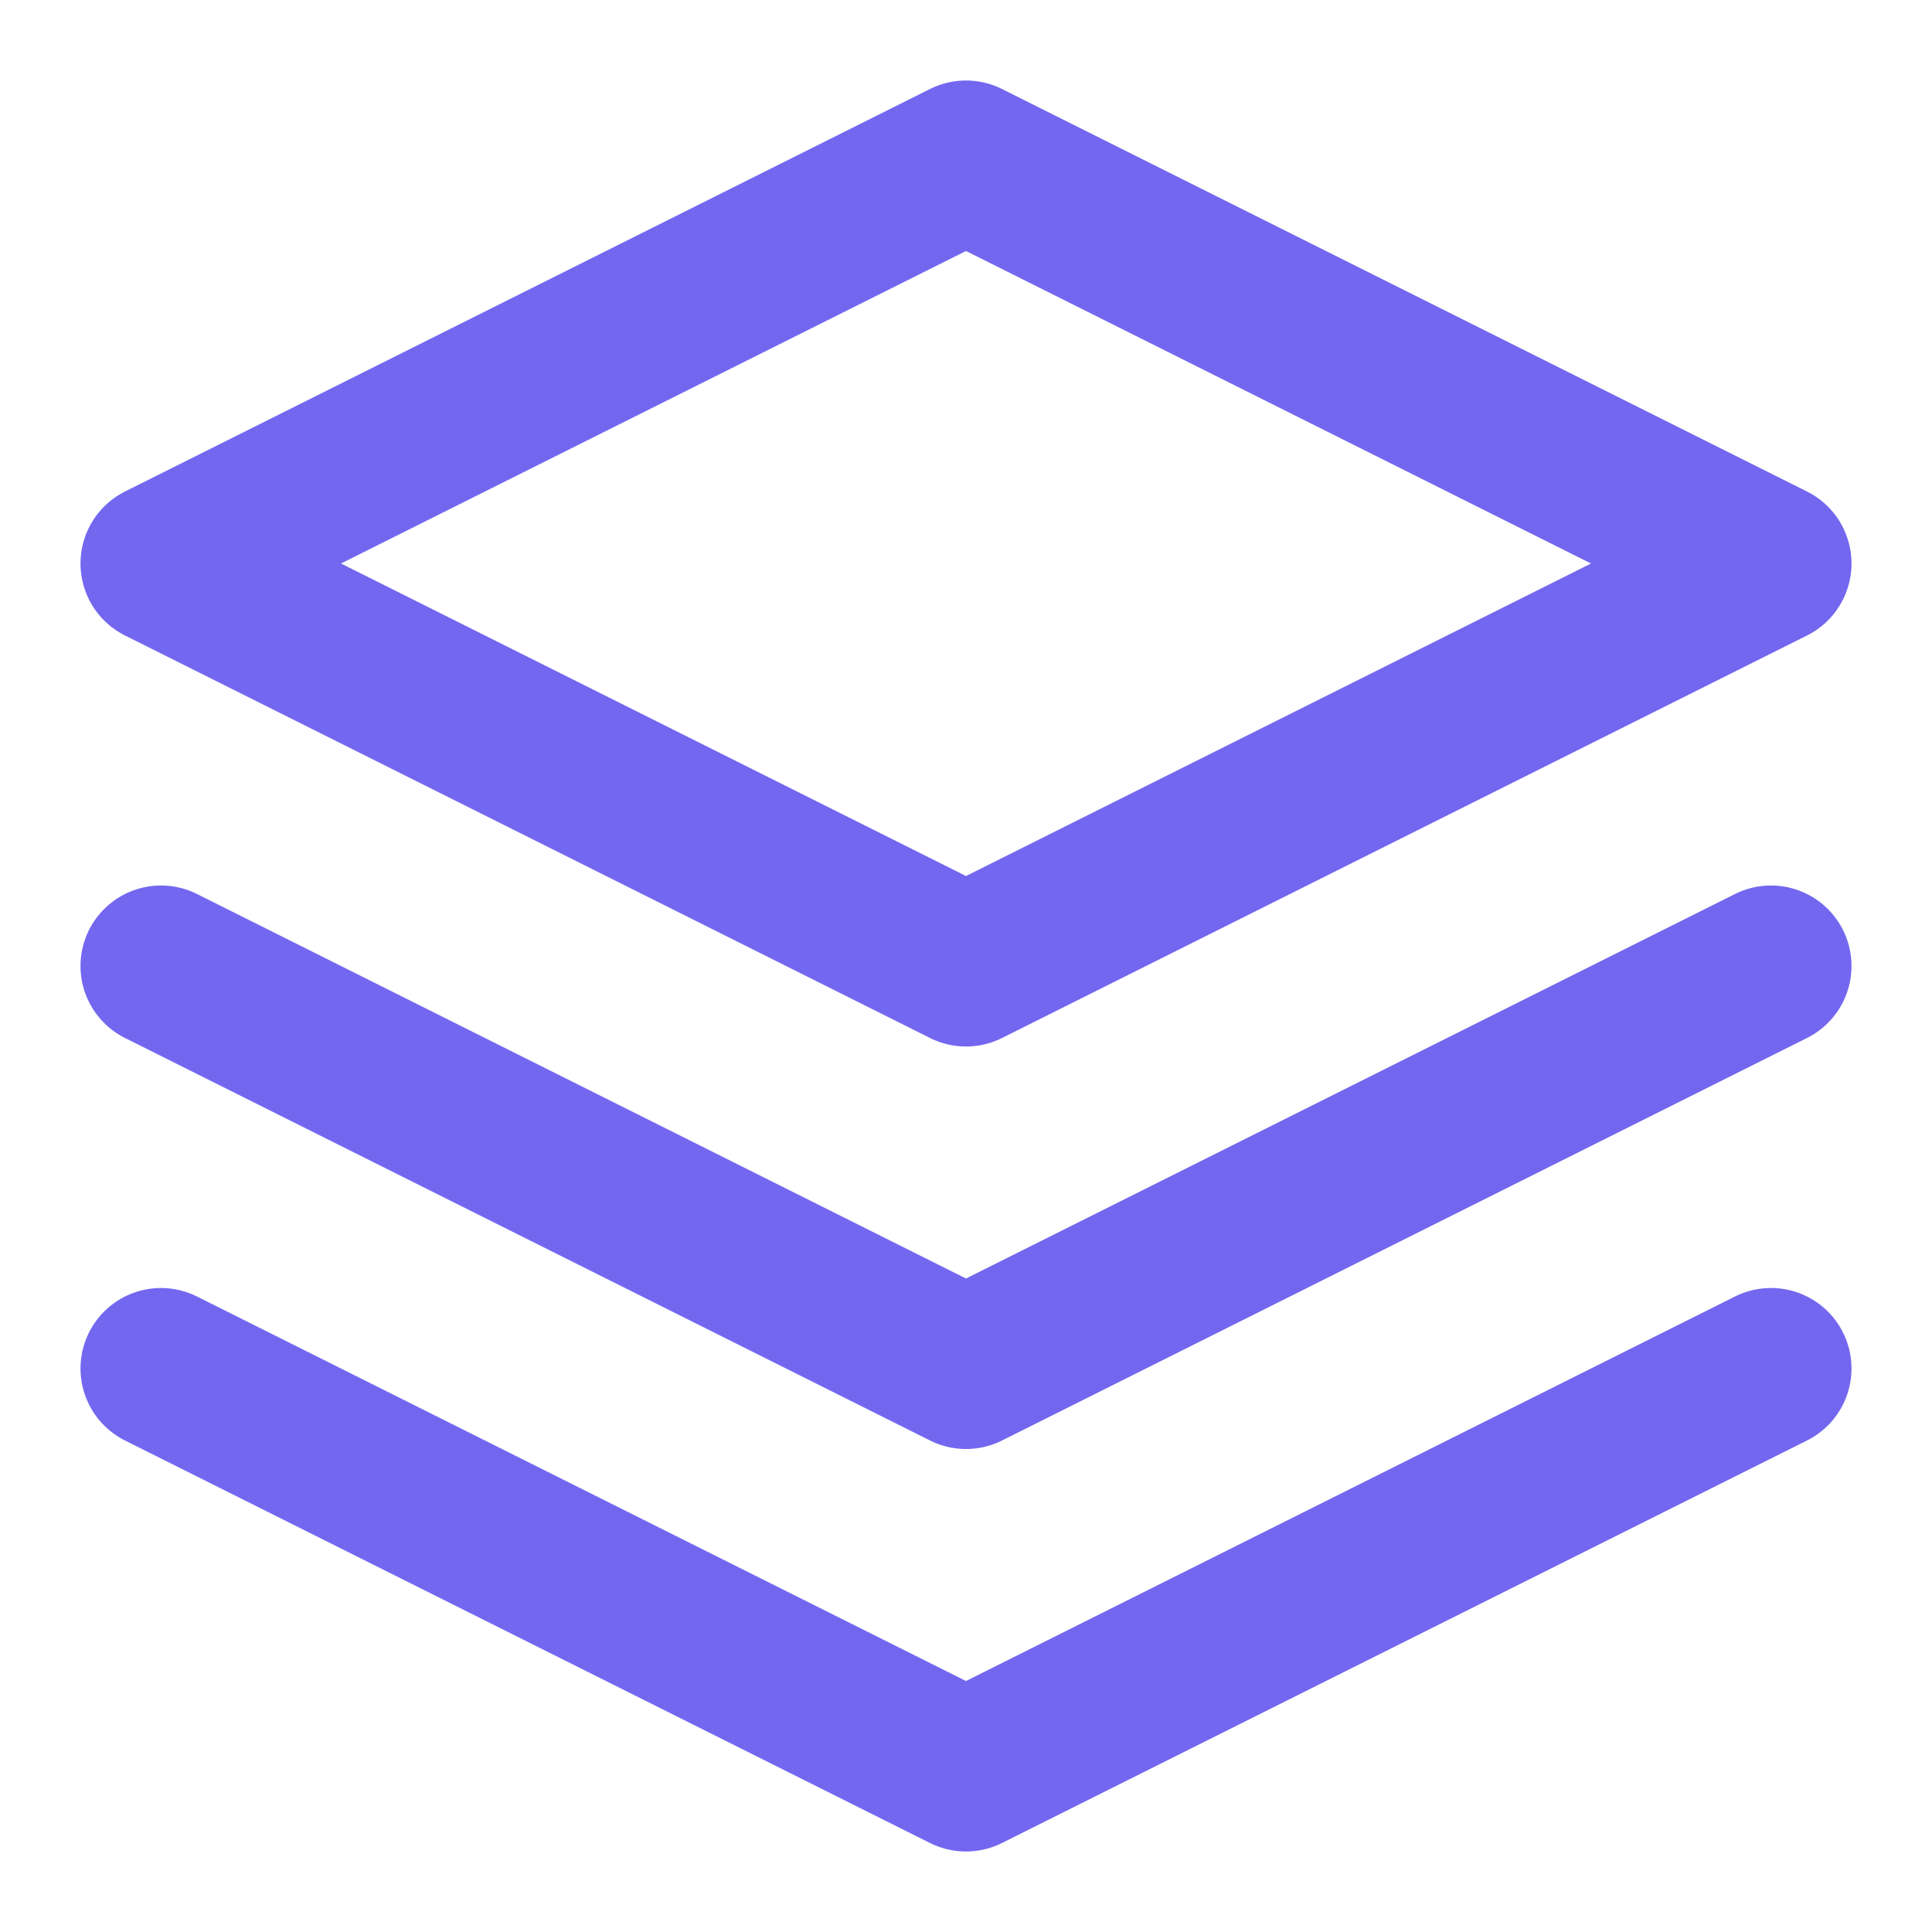
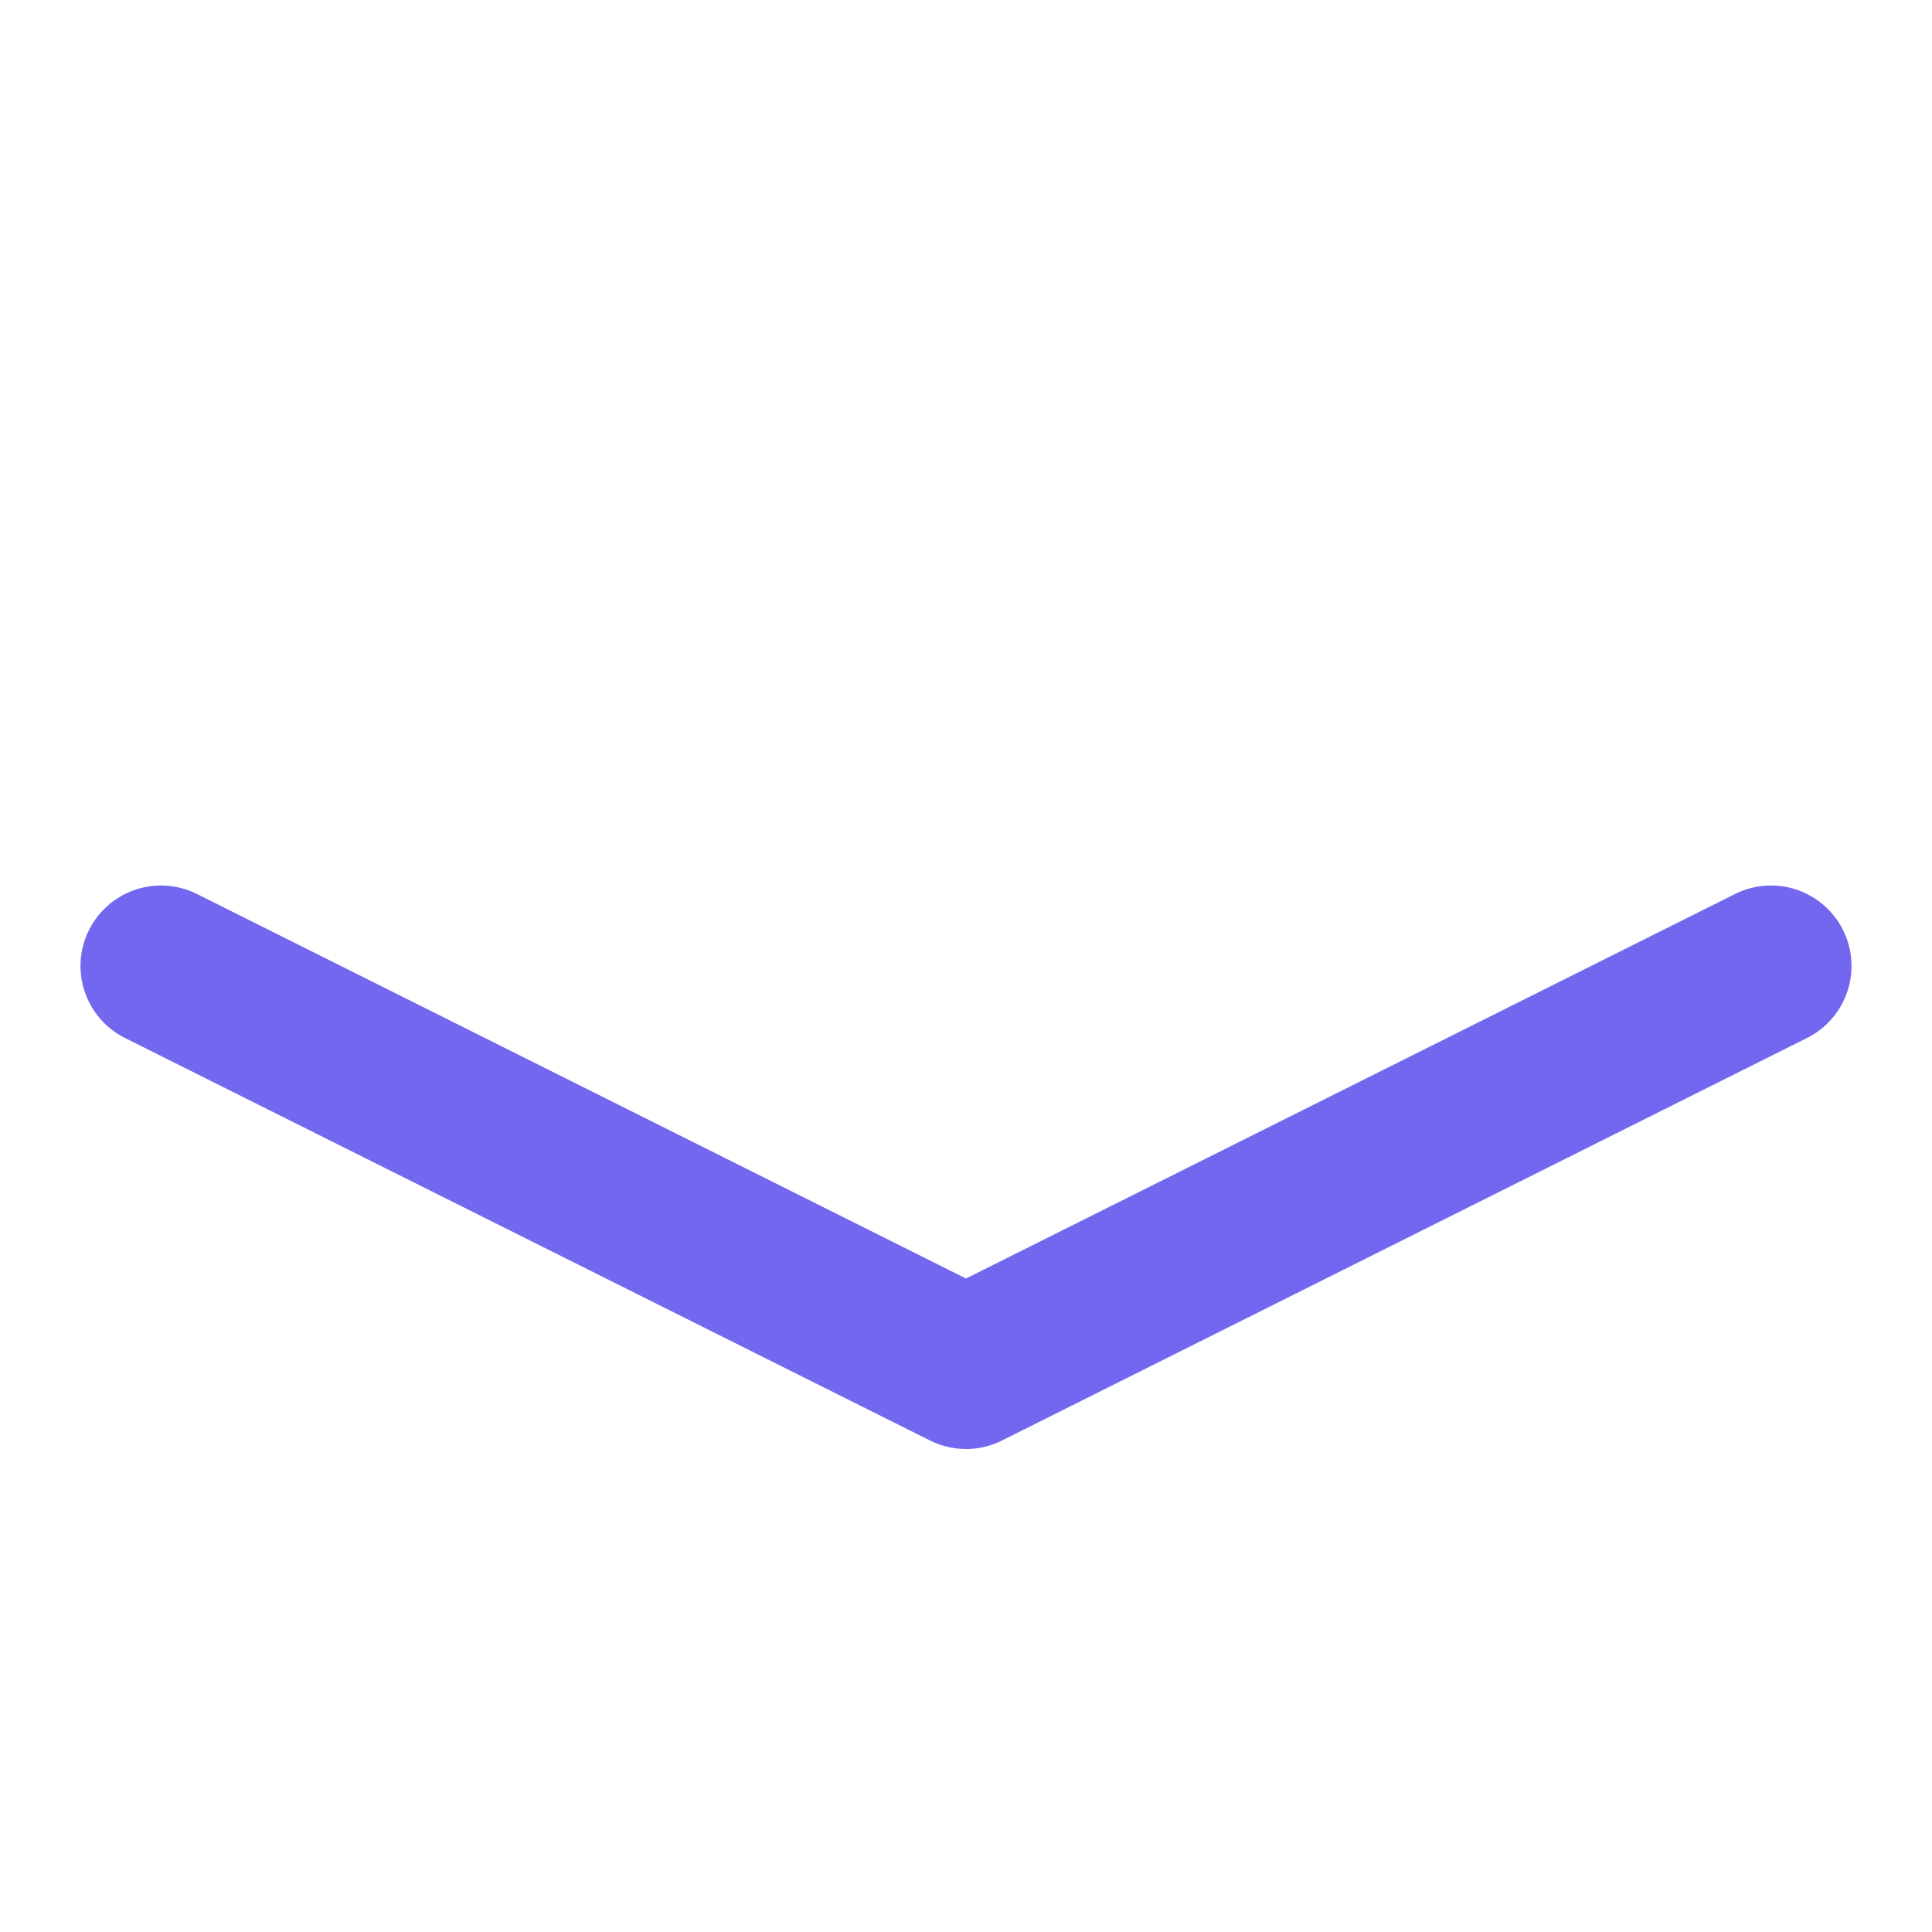
<svg xmlns="http://www.w3.org/2000/svg" width="24" height="24" viewBox="0 0 24 24" fill="none" stroke="#7367f0" stroke-width="2" stroke-linecap="round" stroke-linejoin="round" class="feather feather-layers">
-   <polygon points="12 2 2 7 12 12 22 7 12 2" />
-   <polyline points="2 17 12 22 22 17" />
  <polyline points="2 12 12 17 22 12" />
</svg>